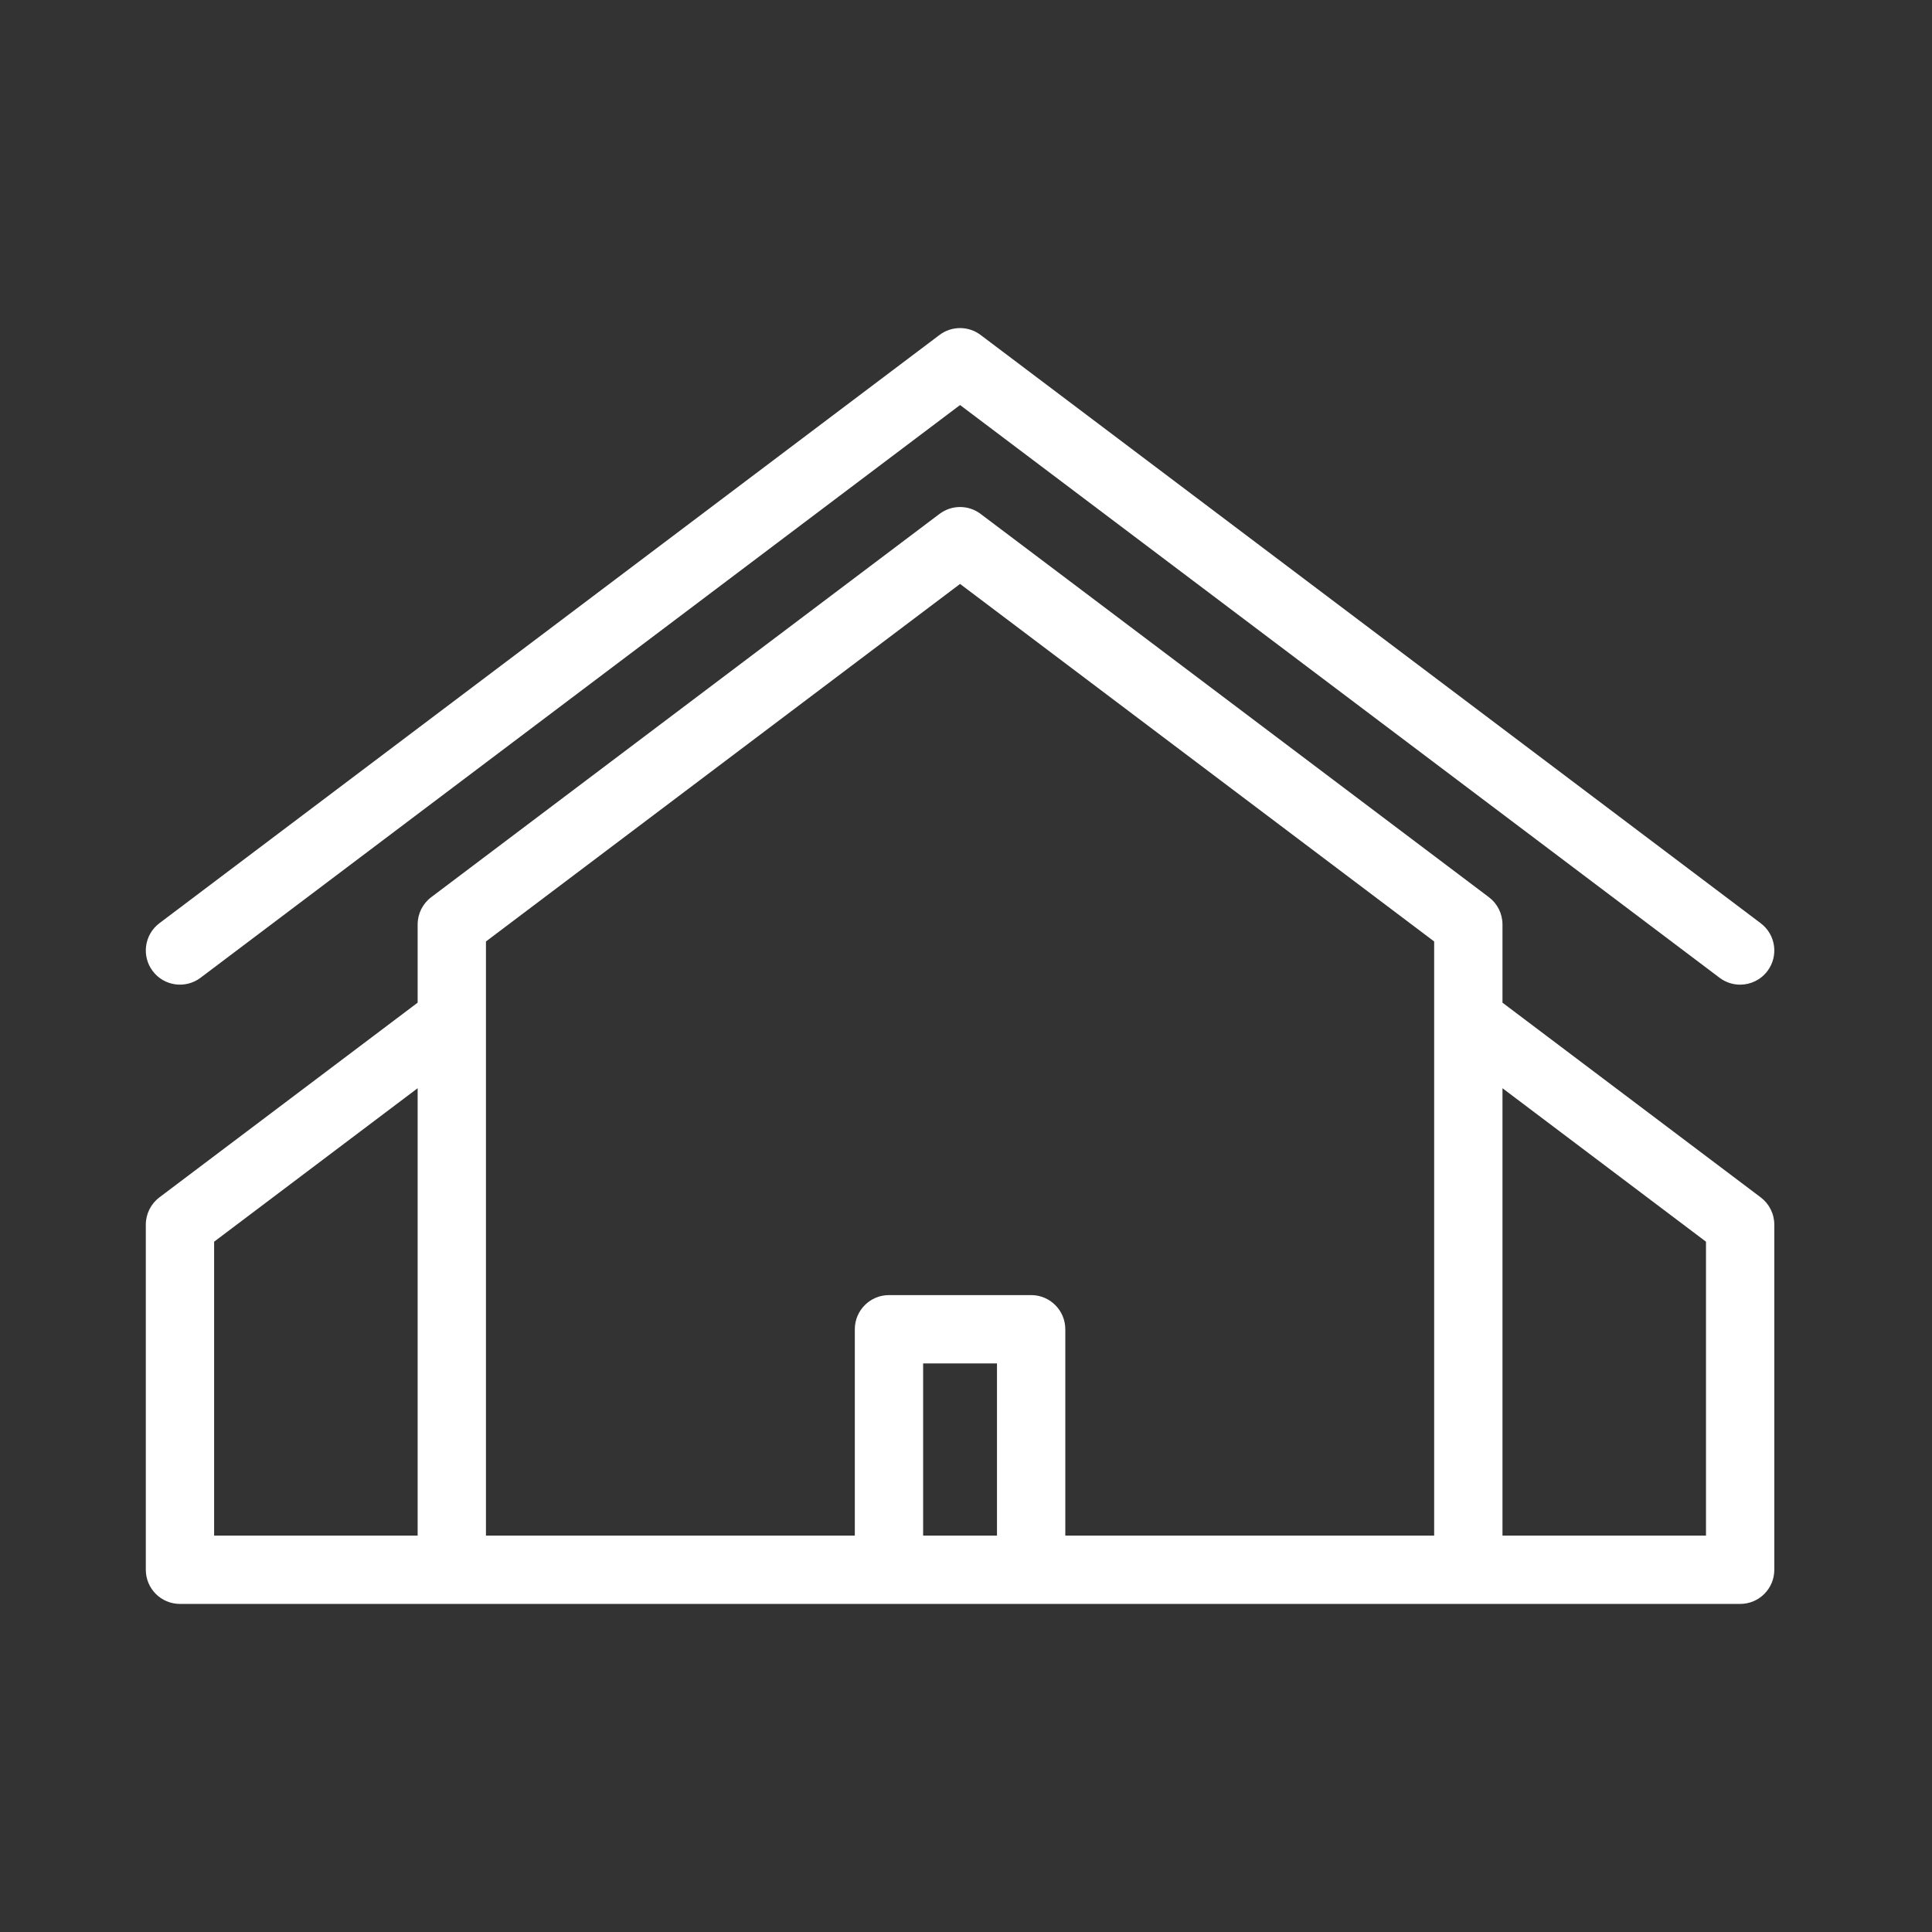
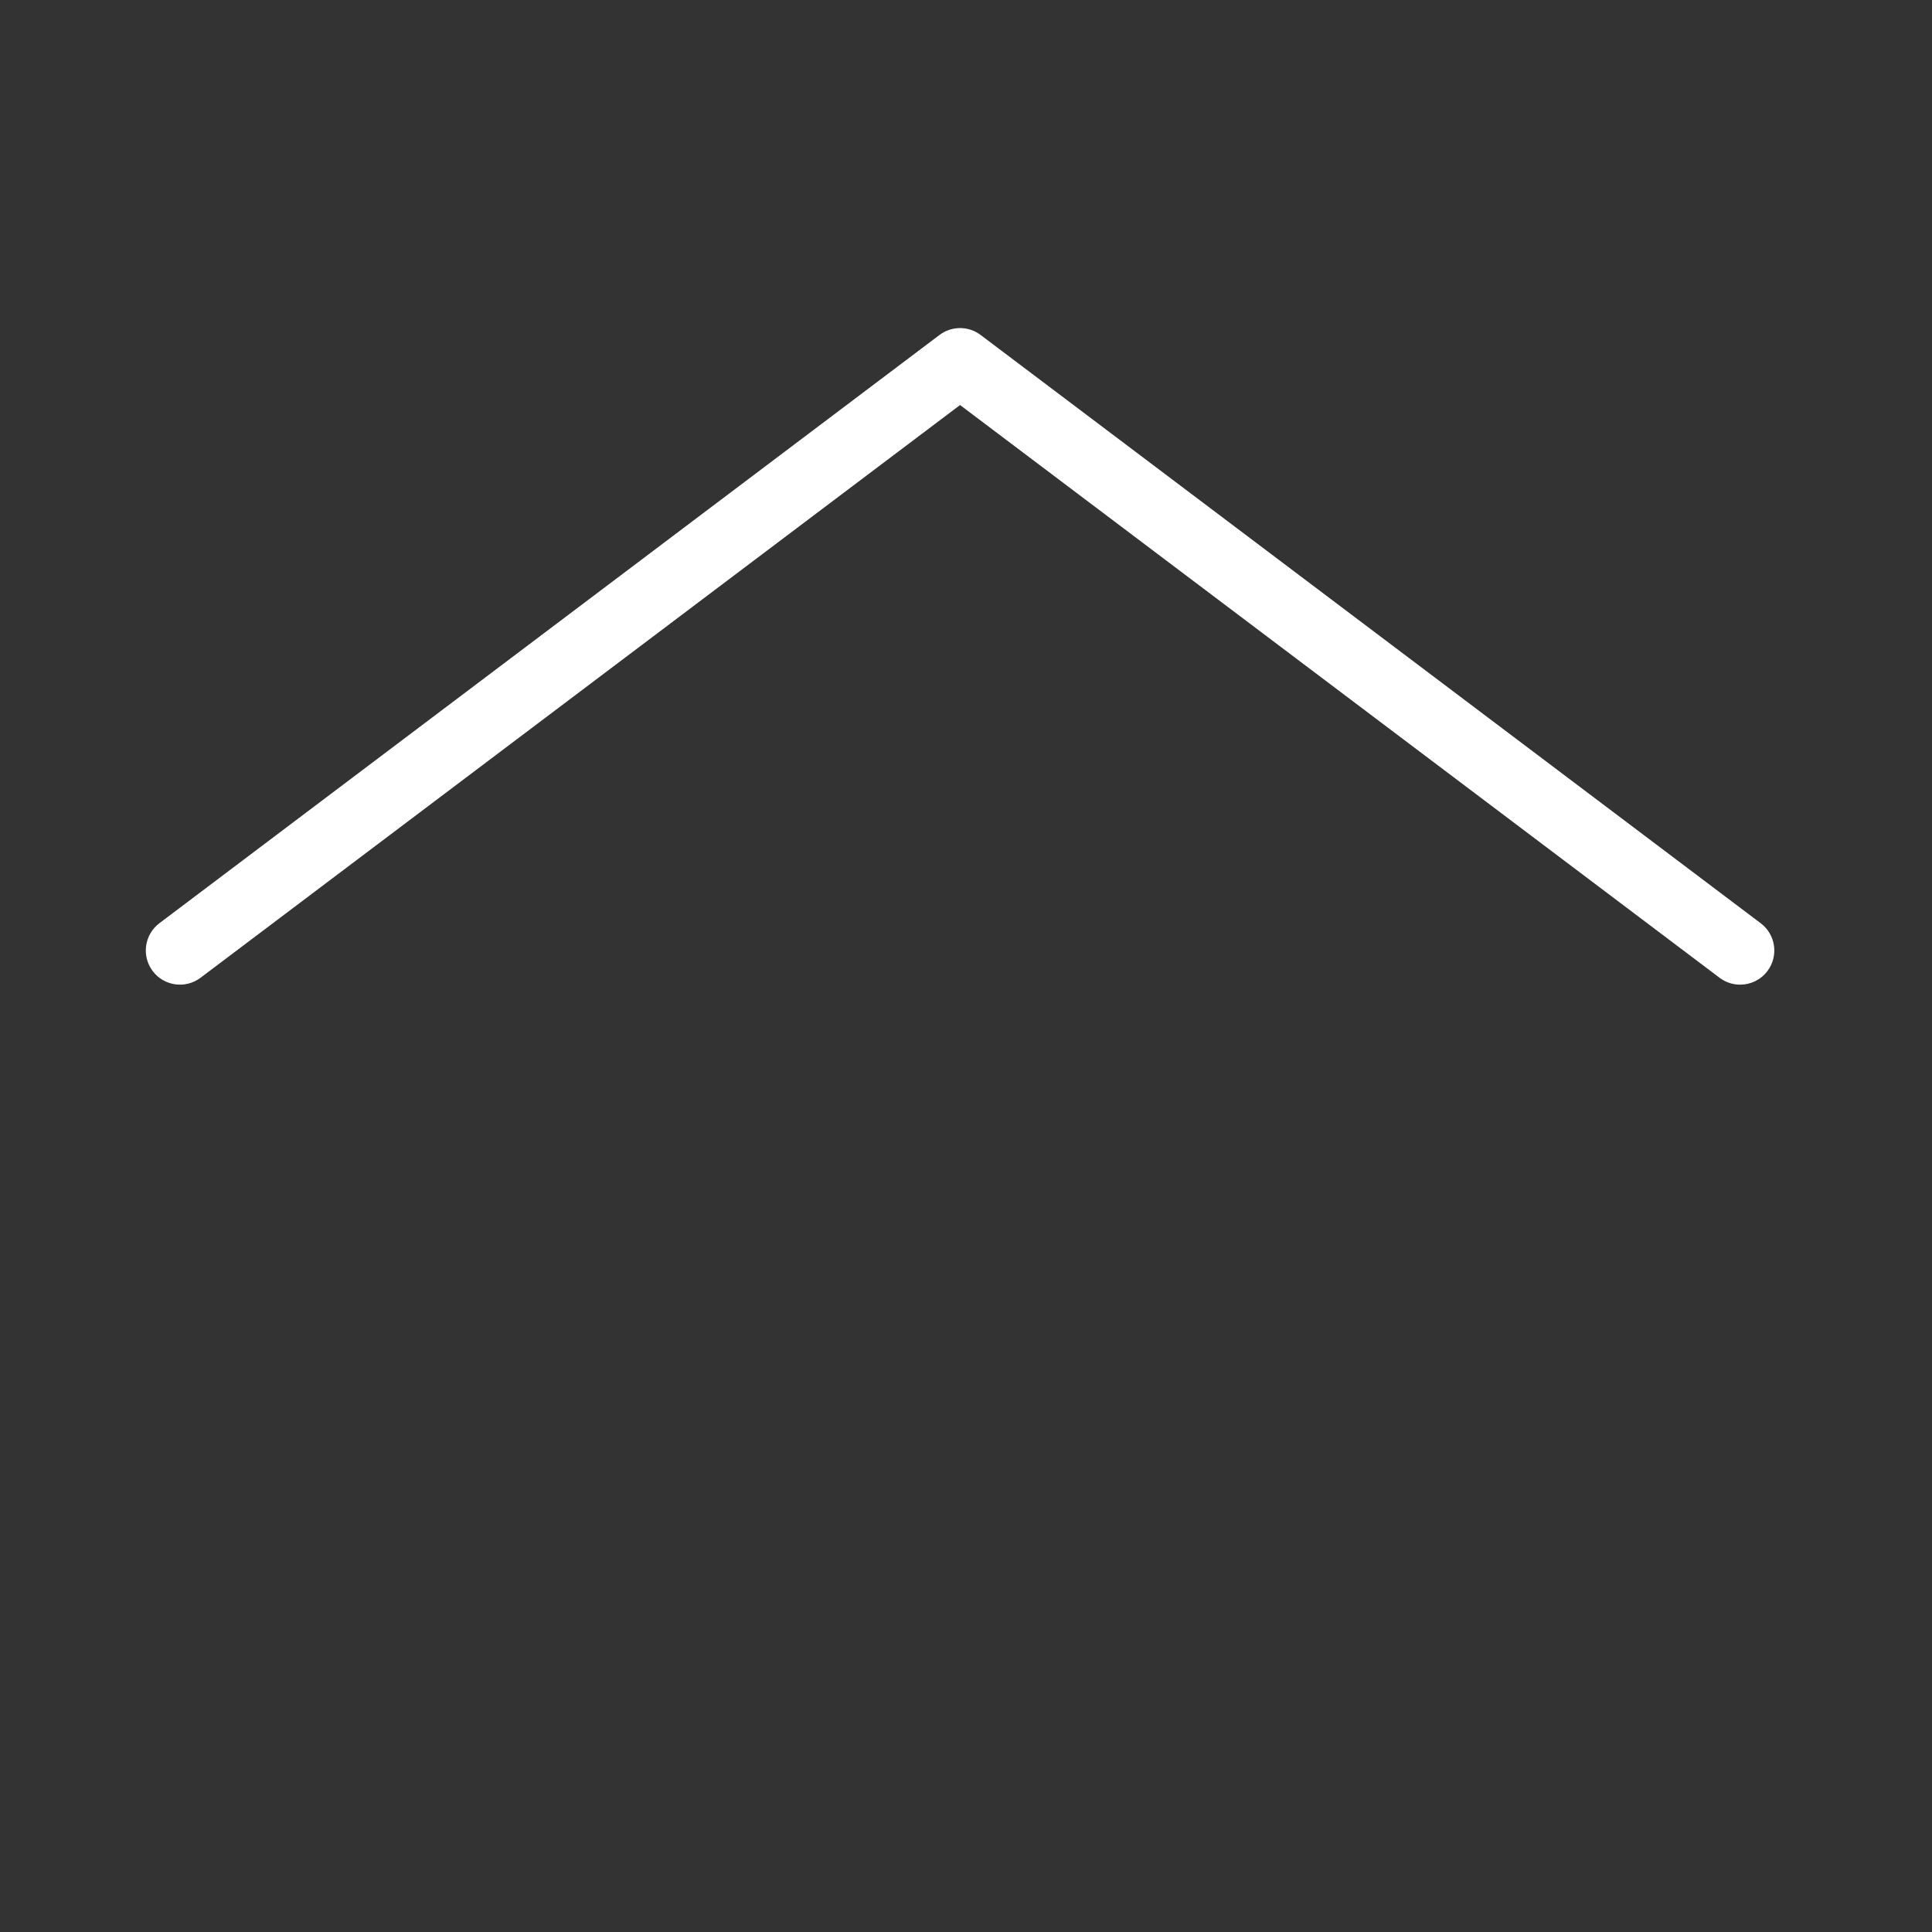
<svg xmlns="http://www.w3.org/2000/svg" width="53" height="53" viewBox="0 0 53 53" fill="none">
  <rect x="0" y="0" width="53" height="53" fill="#333333" stroke="none" />
-   <path d="M48.301 32.847L41.217 27.506V25.36C41.217 25.066 41.079 24.789 40.844 24.612L26.901 14.098C26.567 13.846 26.107 13.846 25.773 14.098L11.83 24.612C11.595 24.789 11.457 25.066 11.457 25.36V27.506L4.373 32.847C4.138 33.025 4 33.302 4 33.596V43.063C4 43.581 4.42 44 4.937 44H12.394H19.851H32.824H40.28H47.737C48.255 44 48.674 43.581 48.674 43.063V33.596C48.674 33.302 48.536 33.025 48.301 32.847ZM27.35 42.126H25.324V37.402H27.35V42.126ZM29.224 42.126V36.465C29.224 35.948 28.805 35.528 28.287 35.528H24.387C23.869 35.528 23.45 35.948 23.45 36.465V42.126H18.913H13.331V25.827L26.337 16.019L39.343 25.827V42.126H33.761H29.224ZM5.874 34.063L11.457 29.853V42.126H5.874V34.063ZM46.8 42.126H41.217V29.853L46.8 34.063V42.126Z" fill="white" />
  <path d="M5.501 26.823L26.337 11.111L47.173 26.823C47.342 26.95 47.54 27.012 47.736 27.012C48.02 27.012 48.301 26.883 48.485 26.639C48.797 26.226 48.715 25.638 48.301 25.327L26.901 9.189C26.567 8.937 26.107 8.937 25.773 9.189L4.373 25.326C3.96 25.638 3.877 26.226 4.189 26.639C4.5 27.052 5.088 27.134 5.501 26.823Z" fill="white" />
</svg>